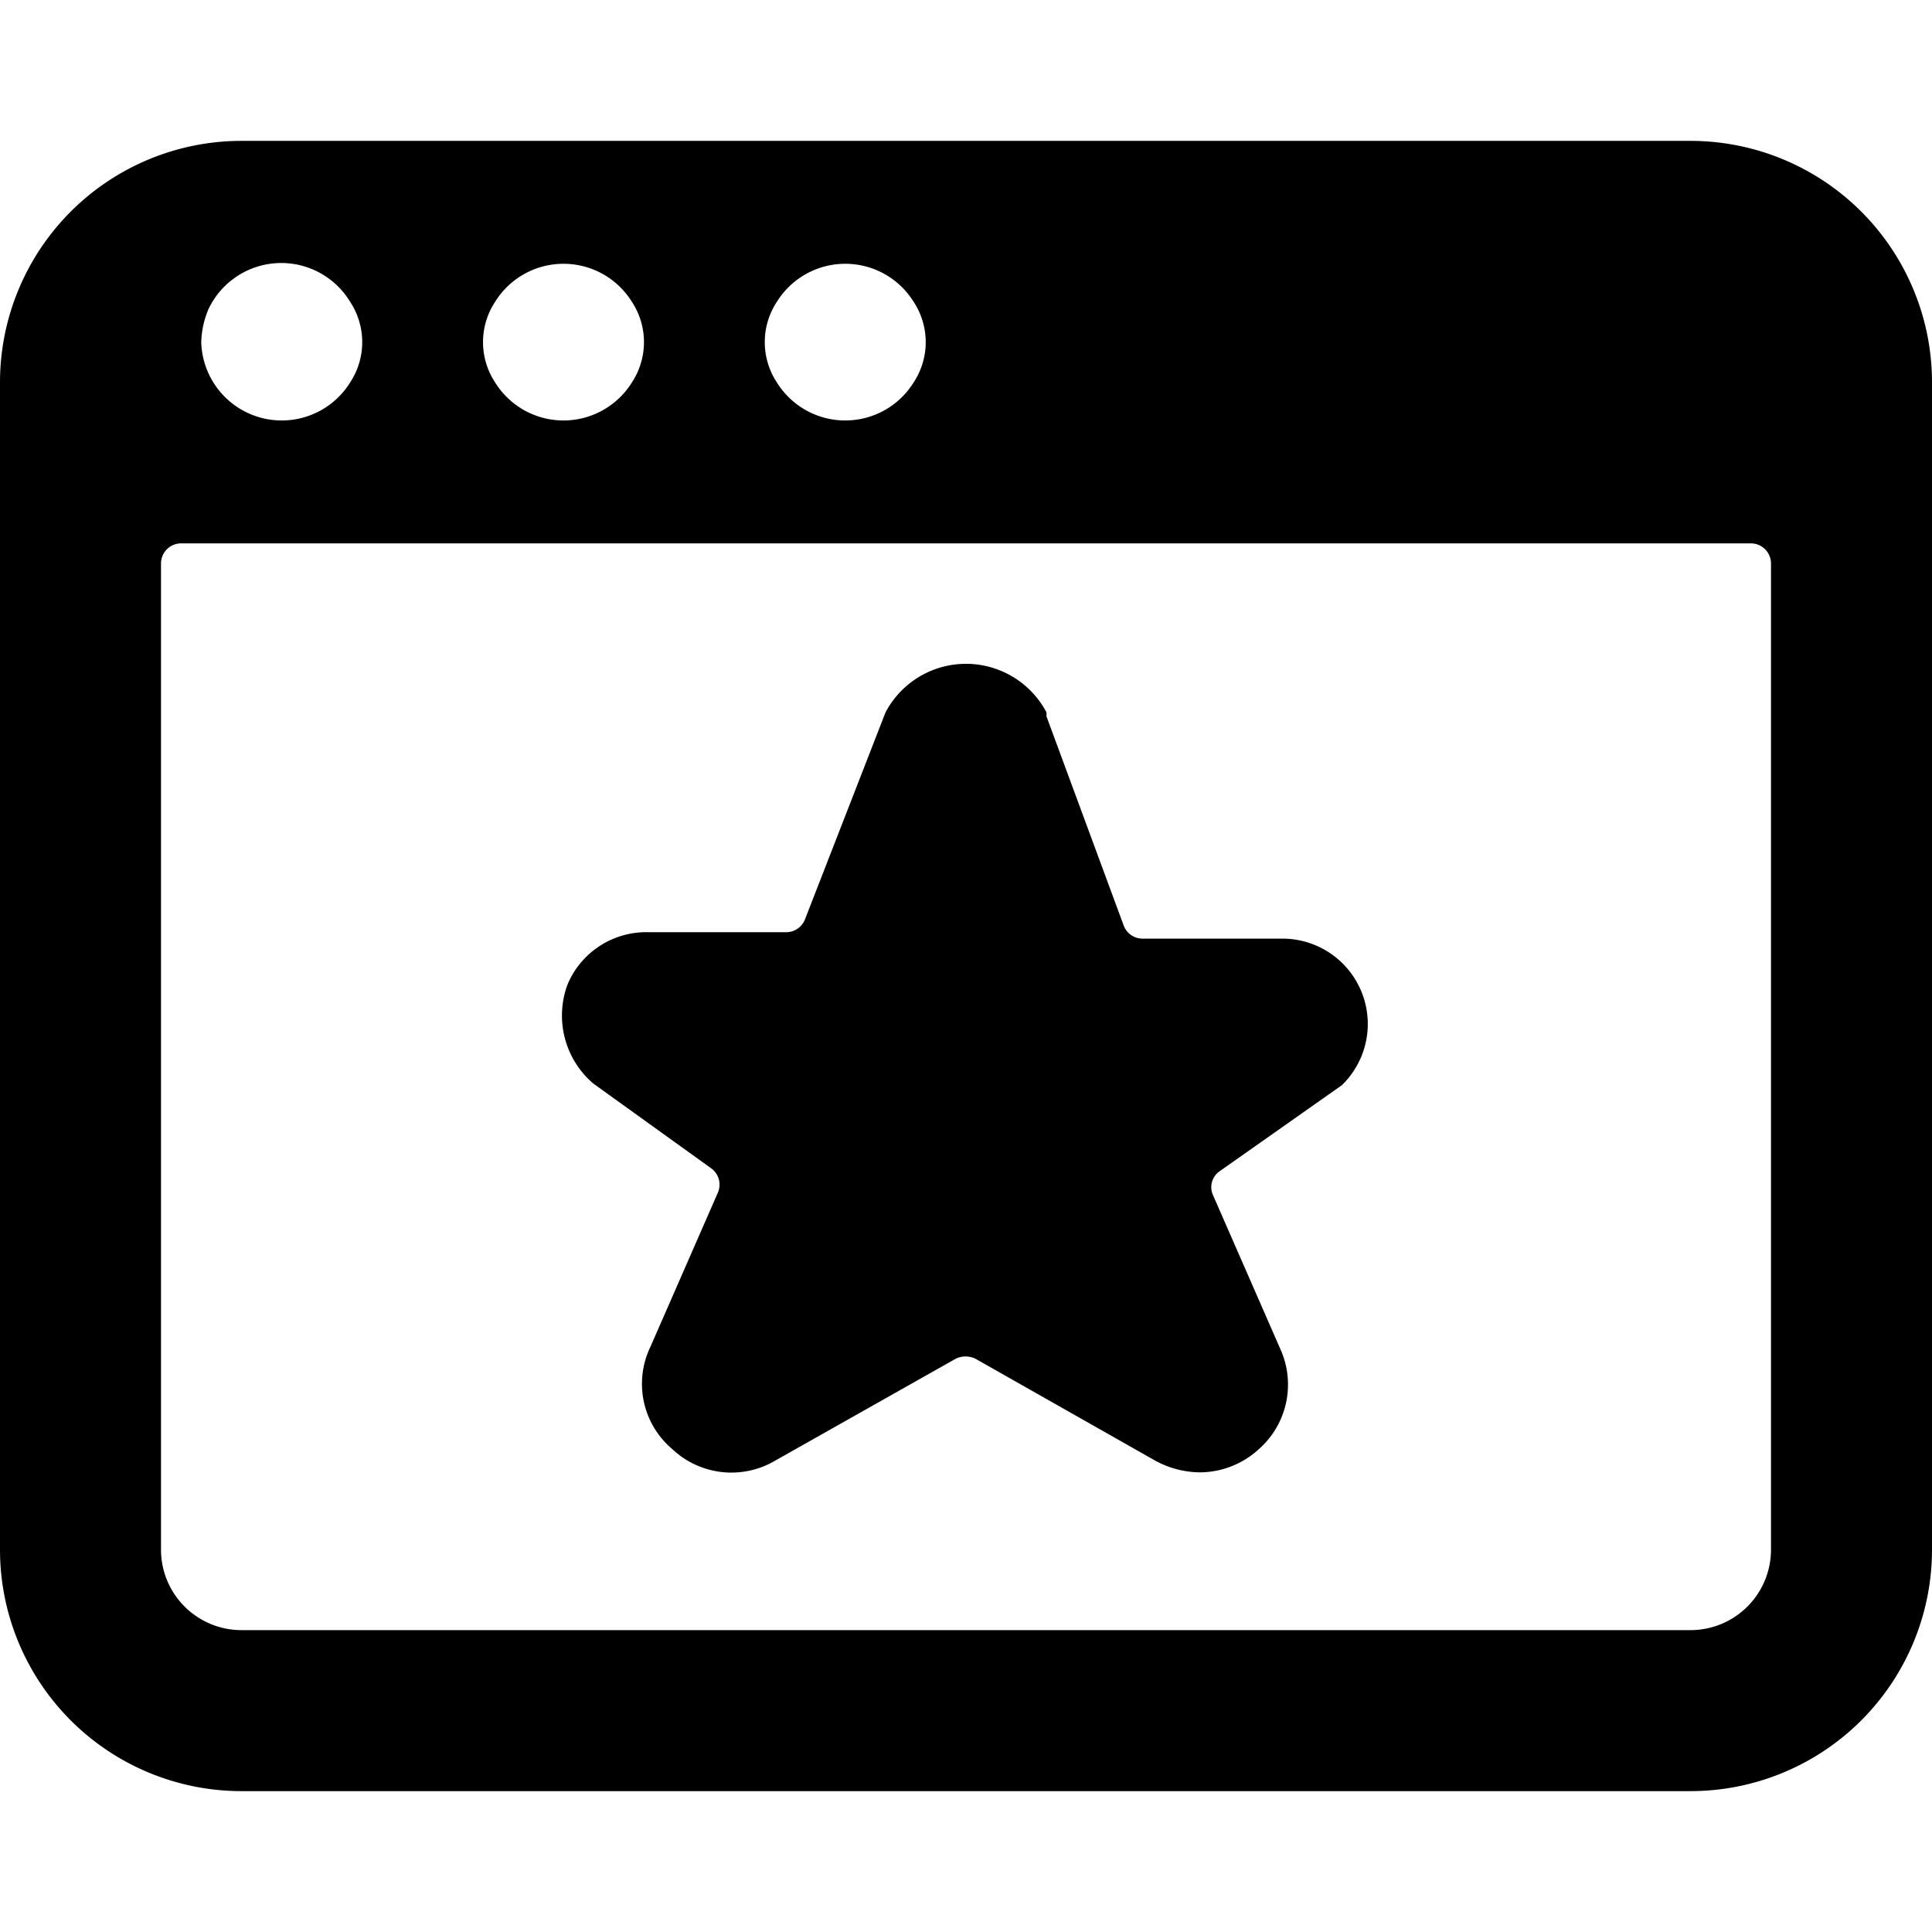
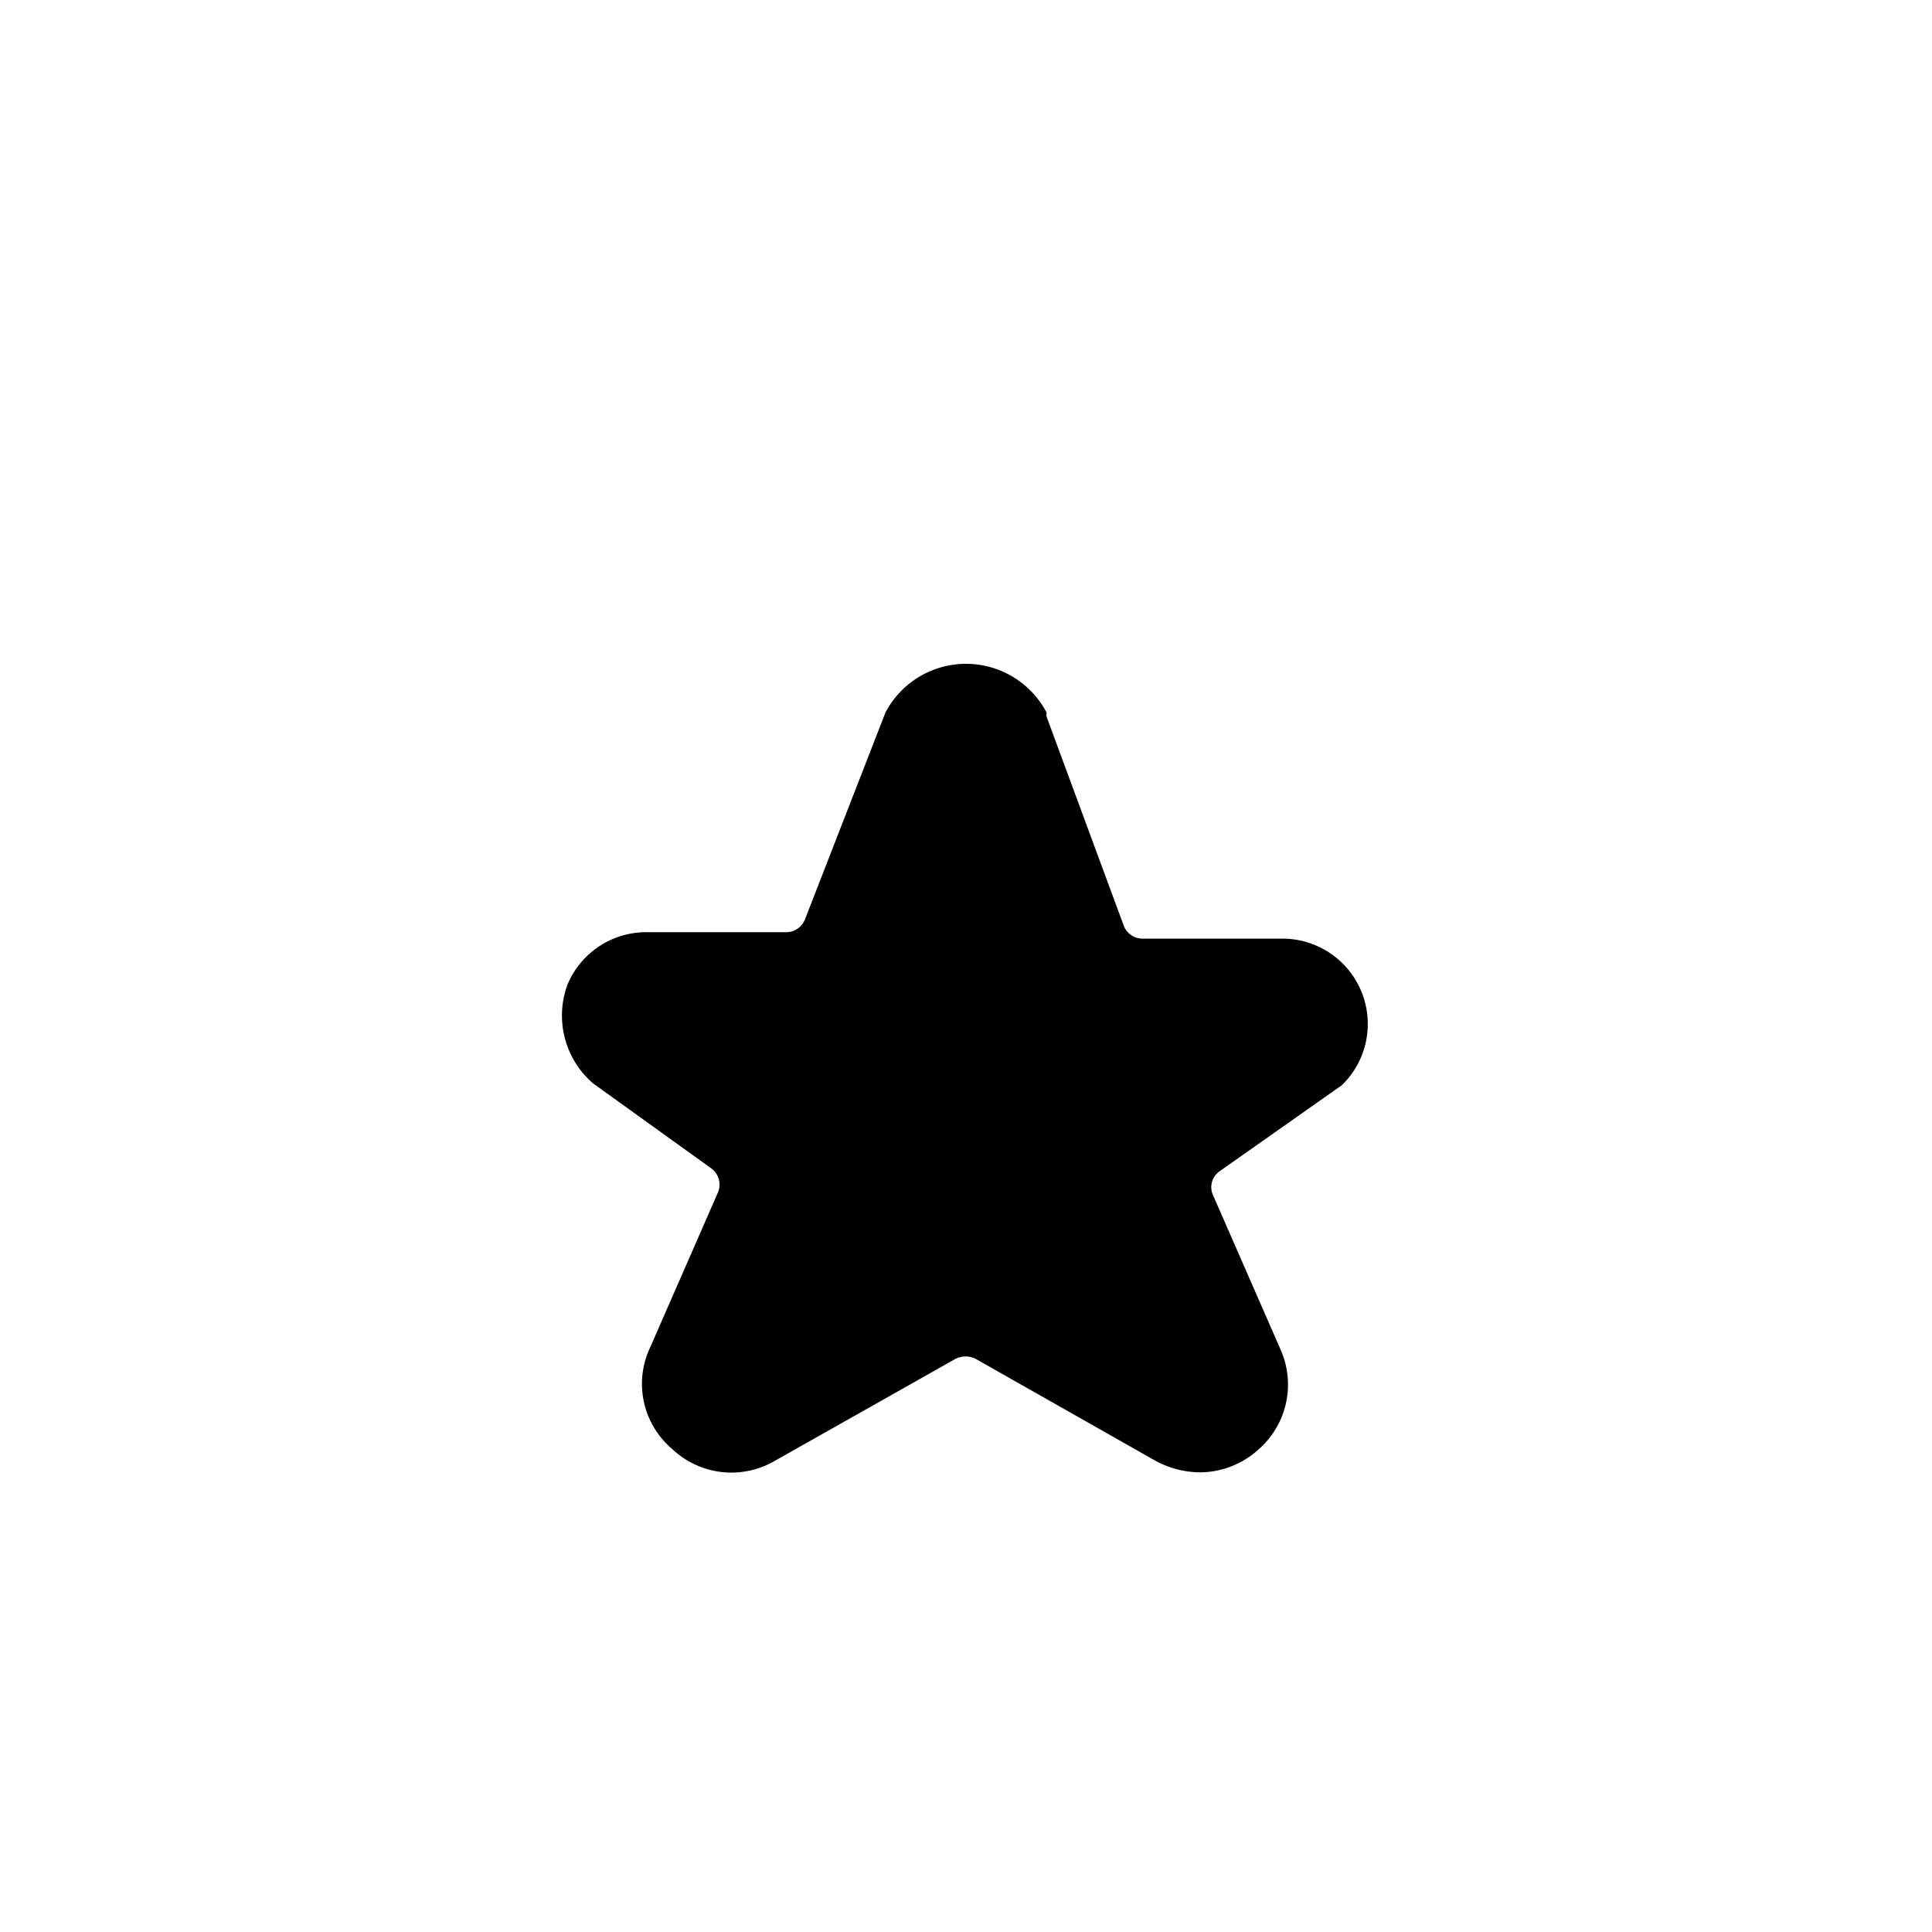
<svg xmlns="http://www.w3.org/2000/svg" viewBox="0 0 24 24">
  <g>
    <path d="M8.83 14.51a0.25 0.25 0 0 1 0.09 0.3l-0.84 1.92A1.06 1.06 0 0 0 8.35 18a1.07 1.07 0 0 0 1.27 0.15l2.25 -1.27a0.28 0.28 0 0 1 0.25 0l2.24 1.27a1.18 1.18 0 0 0 0.55 0.14 1.09 1.09 0 0 0 0.73 -0.29 1.07 1.07 0 0 0 0.27 -1.23l-0.84 -1.92a0.24 0.24 0 0 1 0.08 -0.3l1.52 -1.07a1.06 1.06 0 0 0 -0.74 -1.82H14.2a0.25 0.25 0 0 1 -0.24 -0.16L13 8.9l0 -0.05a1.13 1.13 0 0 0 -2 0l-1 2.57a0.25 0.25 0 0 1 -0.23 0.16H8.05a1.06 1.06 0 0 0 -1 0.65 1.11 1.11 0 0 0 0.32 1.23Z" fill="#000000" stroke-width="1" />
-     <path d="M24 4.75a3 3 0 0 0 -3 -3H3a3 3 0 0 0 -3 3v14.5a3 3 0 0 0 3 3h18a3 3 0 0 0 3 -3Zm-14.35 -1a1 1 0 0 1 1.7 0 0.91 0.91 0 0 1 0 1 1 1 0 0 1 -1.7 0 0.91 0.91 0 0 1 0 -1Zm-3.5 0a1 1 0 0 1 1.7 0 0.91 0.91 0 0 1 0 1 1 1 0 0 1 -1.7 0 0.91 0.91 0 0 1 0 -1Zm-3.56 0.09a1 1 0 0 1 1.76 -0.09 0.91 0.91 0 0 1 0 1 1 1 0 0 1 -1.7 0 1 1 0 0 1 -0.15 -0.5 1.12 1.12 0 0 1 0.09 -0.41ZM22 19.25a1 1 0 0 1 -1 1H3a1 1 0 0 1 -1 -1V7a0.25 0.25 0 0 1 0.25 -0.25h19.5A0.25 0.25 0 0 1 22 7Z" fill="#000000" stroke-width="1" />
  </g>
</svg>